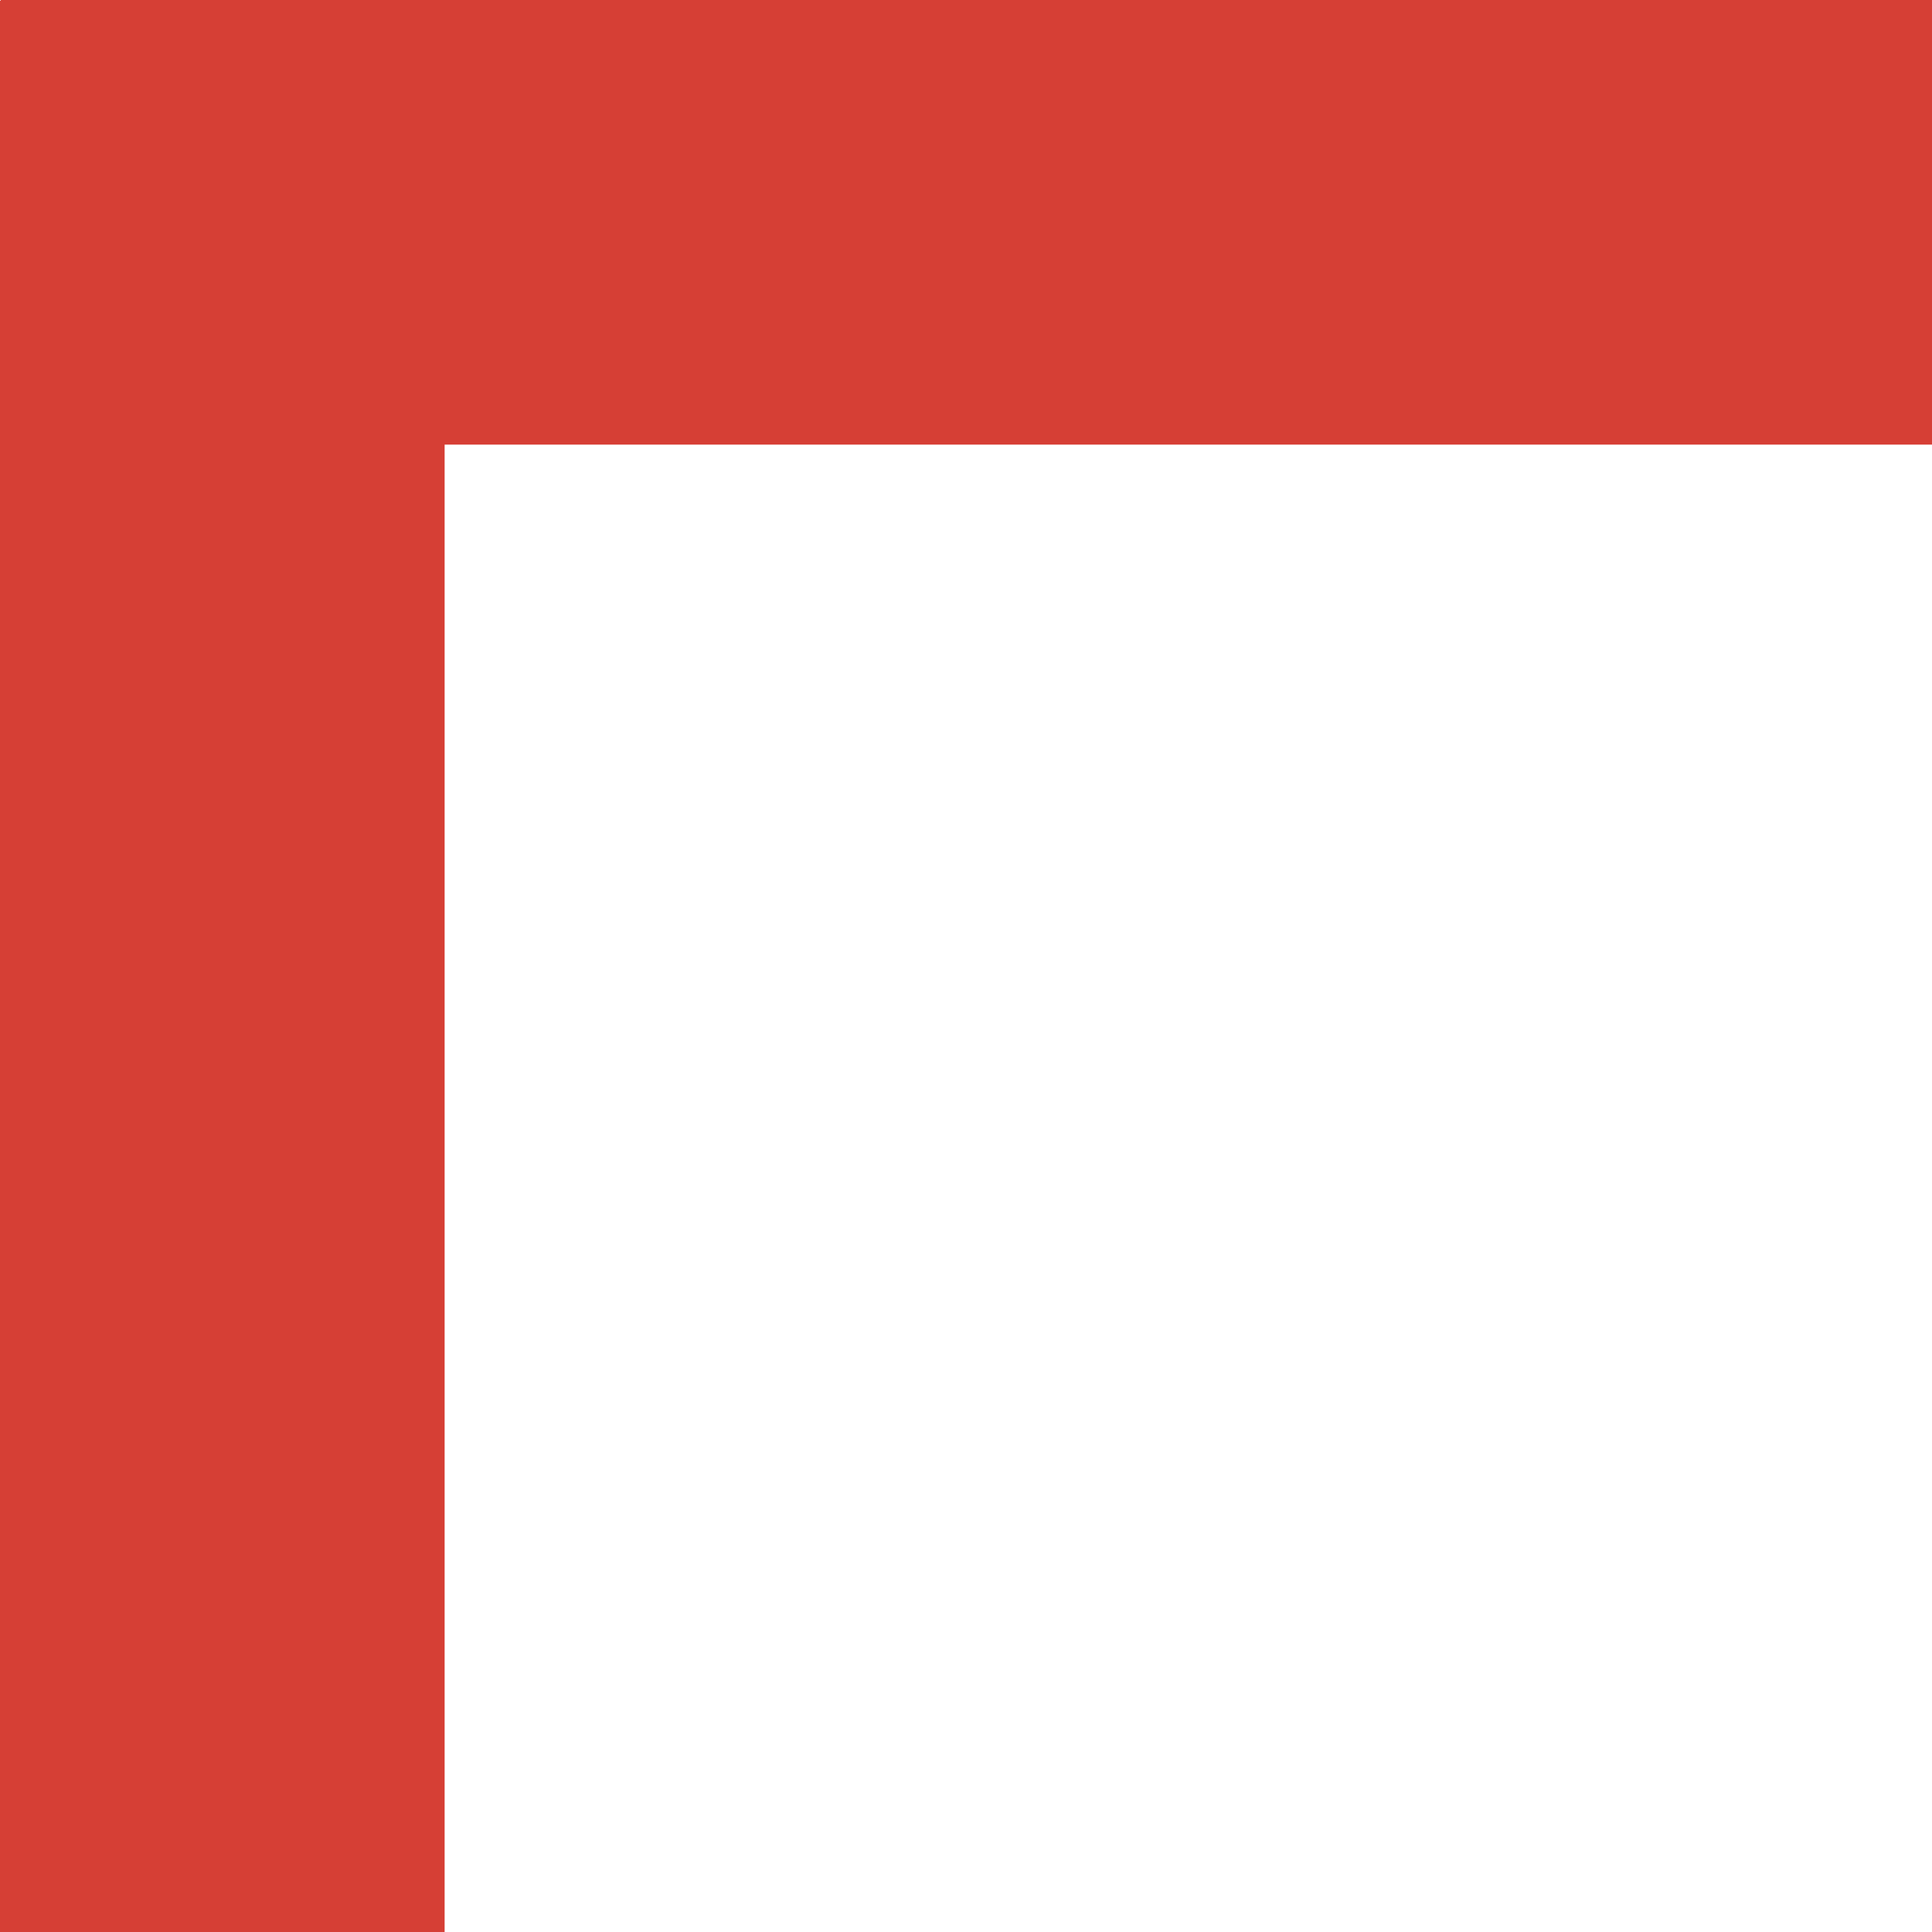
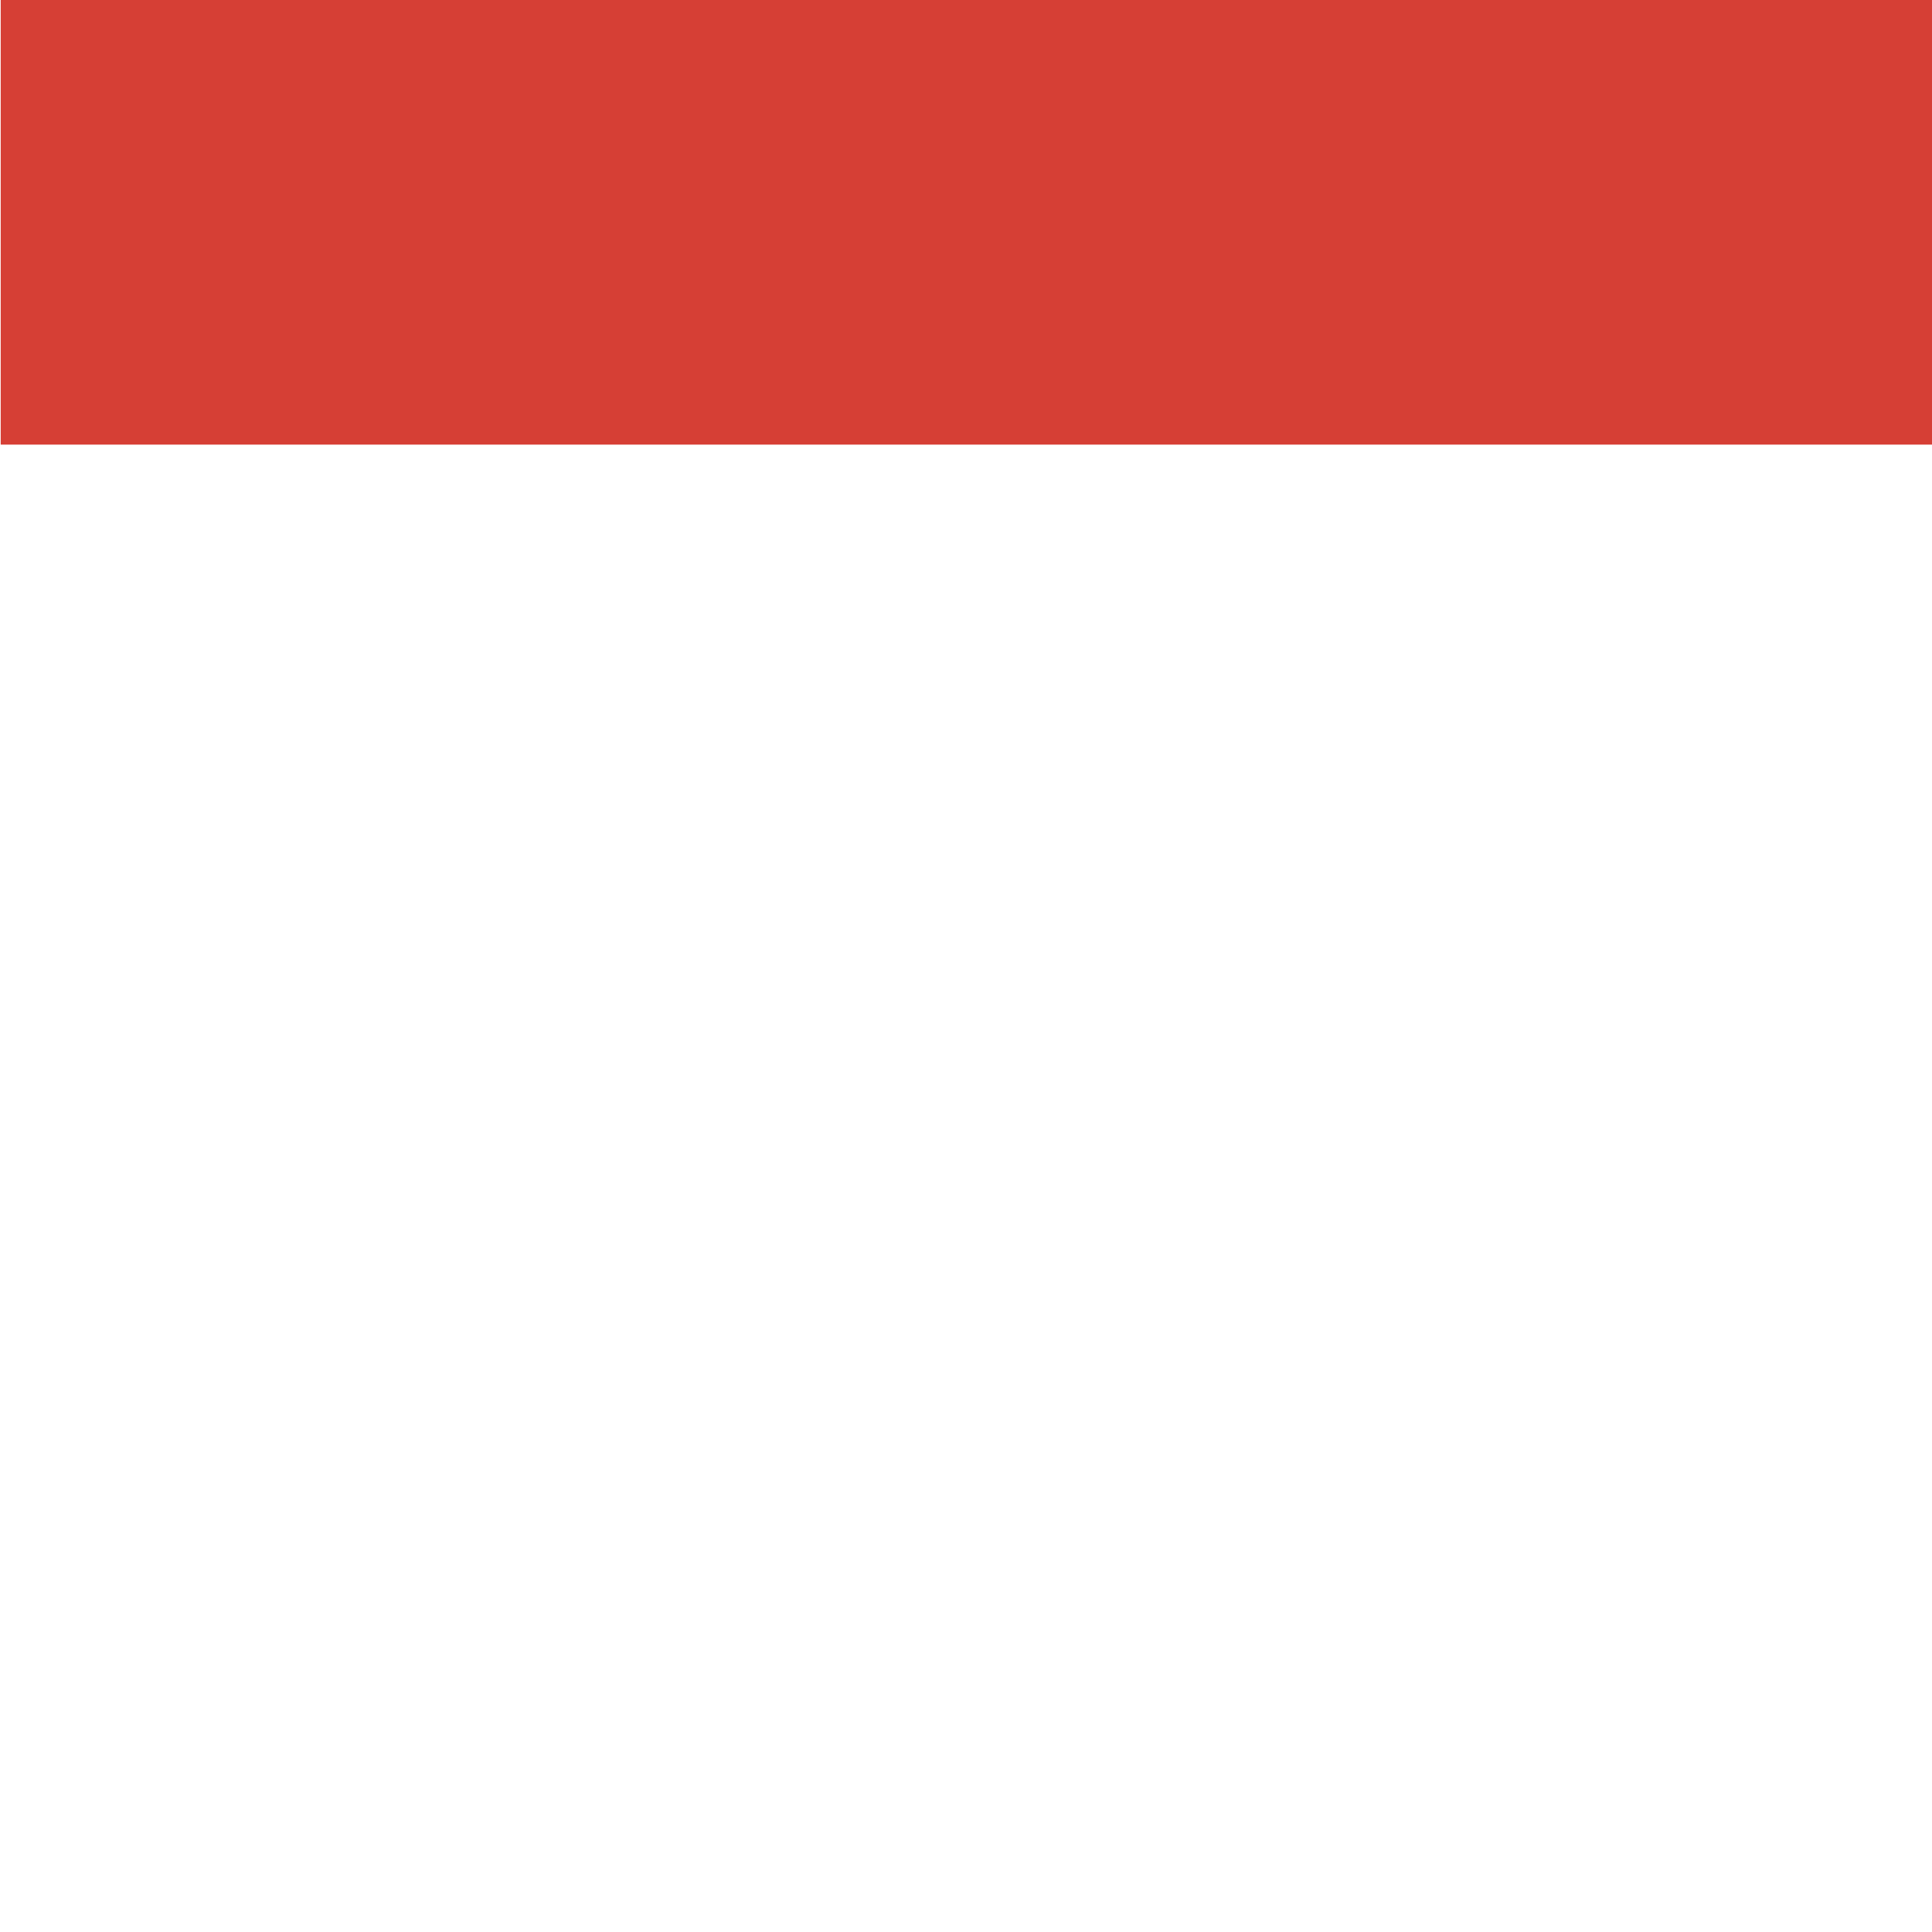
<svg xmlns="http://www.w3.org/2000/svg" width="500" zoomAndPan="magnify" viewBox="0 0 375 375" height="500" preserveAspectRatio="xMidYMid meet" version="1.0">
  <defs>
    <clipPath id="ba2c7af42e">
-       <path d="M 0 0 L 86.301 0 L 86.301 375 L 0 375 Z M 0 0 " clip-rule="nonzero" />
-     </clipPath>
+       </clipPath>
    <clipPath id="142f52938d">
      <path d="M 0 0 L 375 0 L 375 86.297 L 0 86.297 Z M 0 0 " clip-rule="nonzero" />
    </clipPath>
  </defs>
  <g clip-path="url(#ba2c7af42e)">
    <path fill="#d63f35" d="M 0 375 L 0 0.137 L 86.301 0.137 L 86.301 375 Z M 0 375 " fill-opacity="1" fill-rule="nonzero" />
  </g>
  <g clip-path="url(#142f52938d)">
    <path fill="#d63f35" d="M 375 86.297 L 0.137 86.297 L 0.137 -0.004 L 375 -0.004 Z M 375 86.297 " fill-opacity="1" fill-rule="nonzero" />
  </g>
</svg>